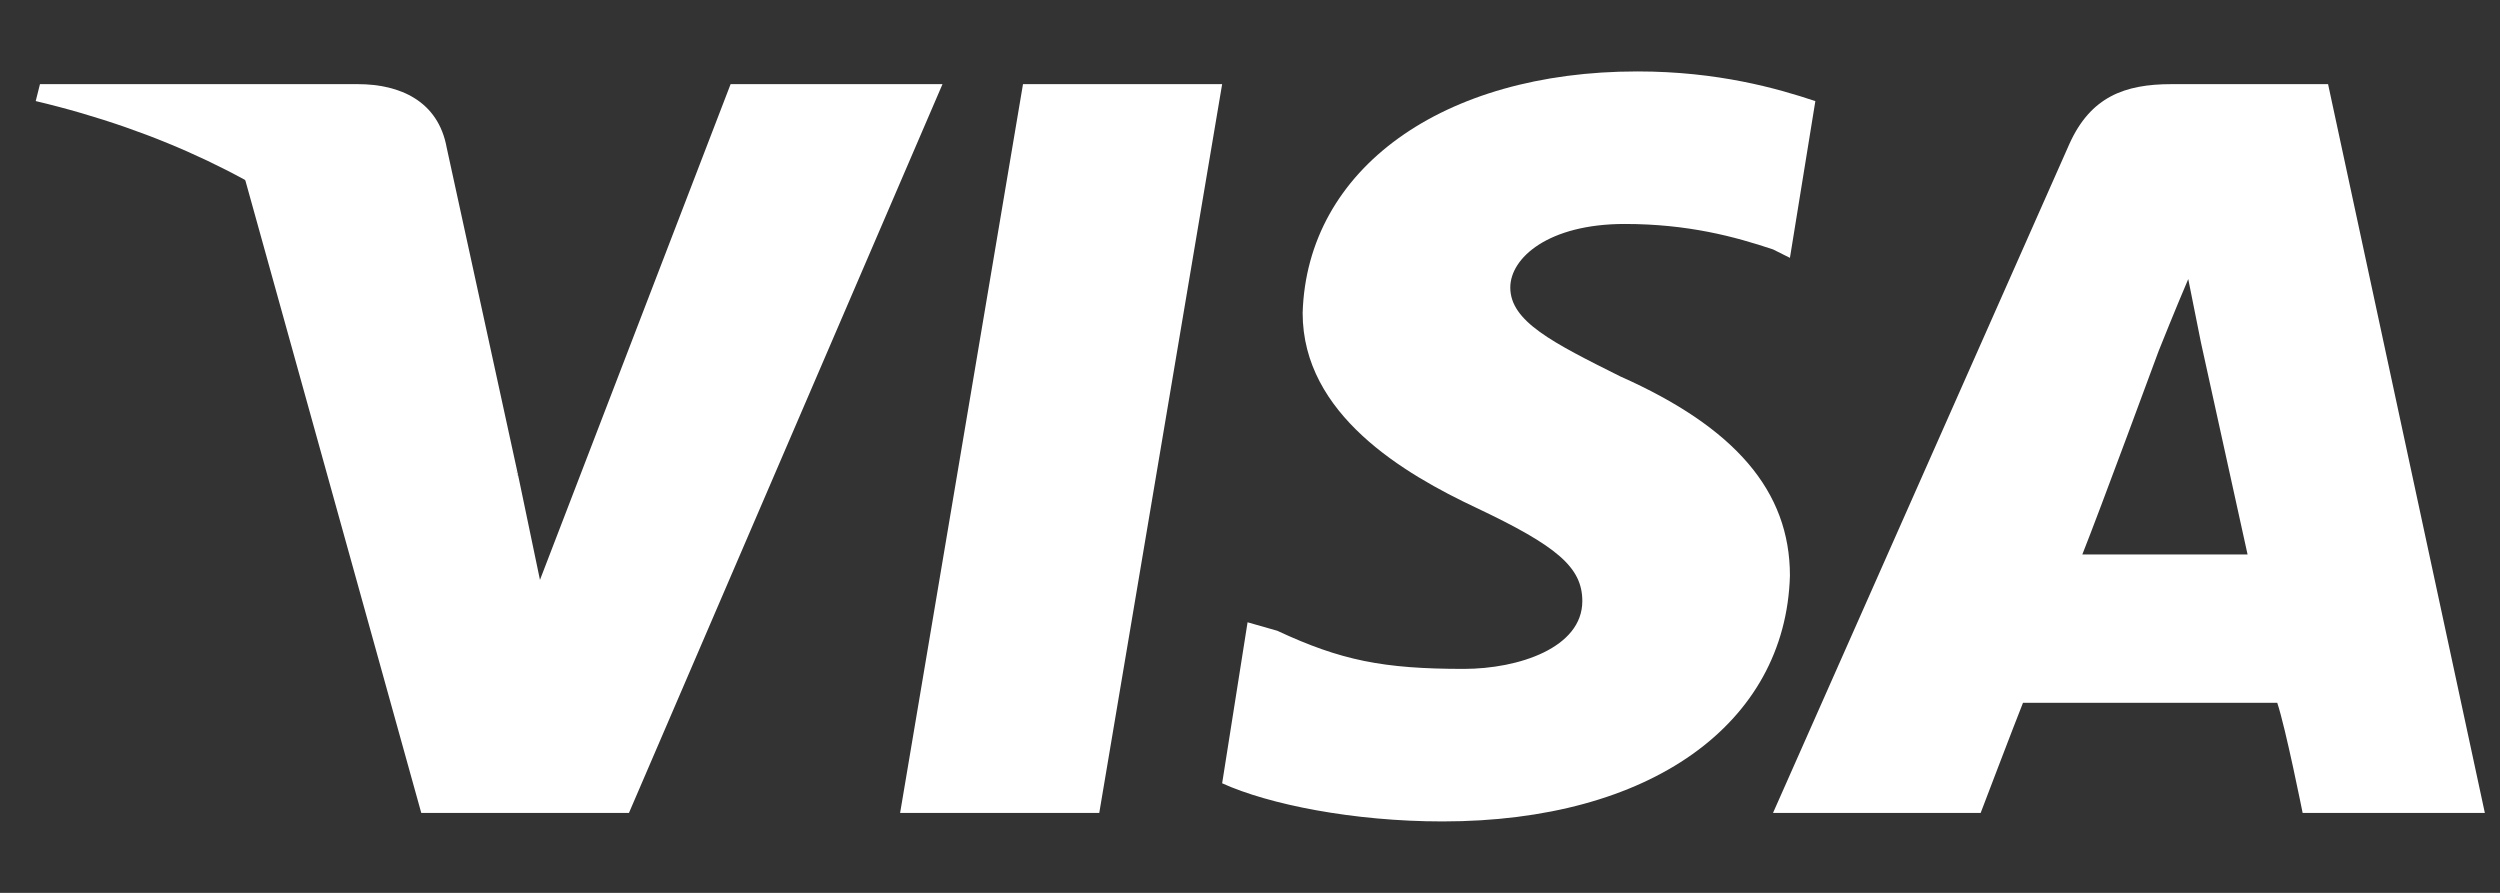
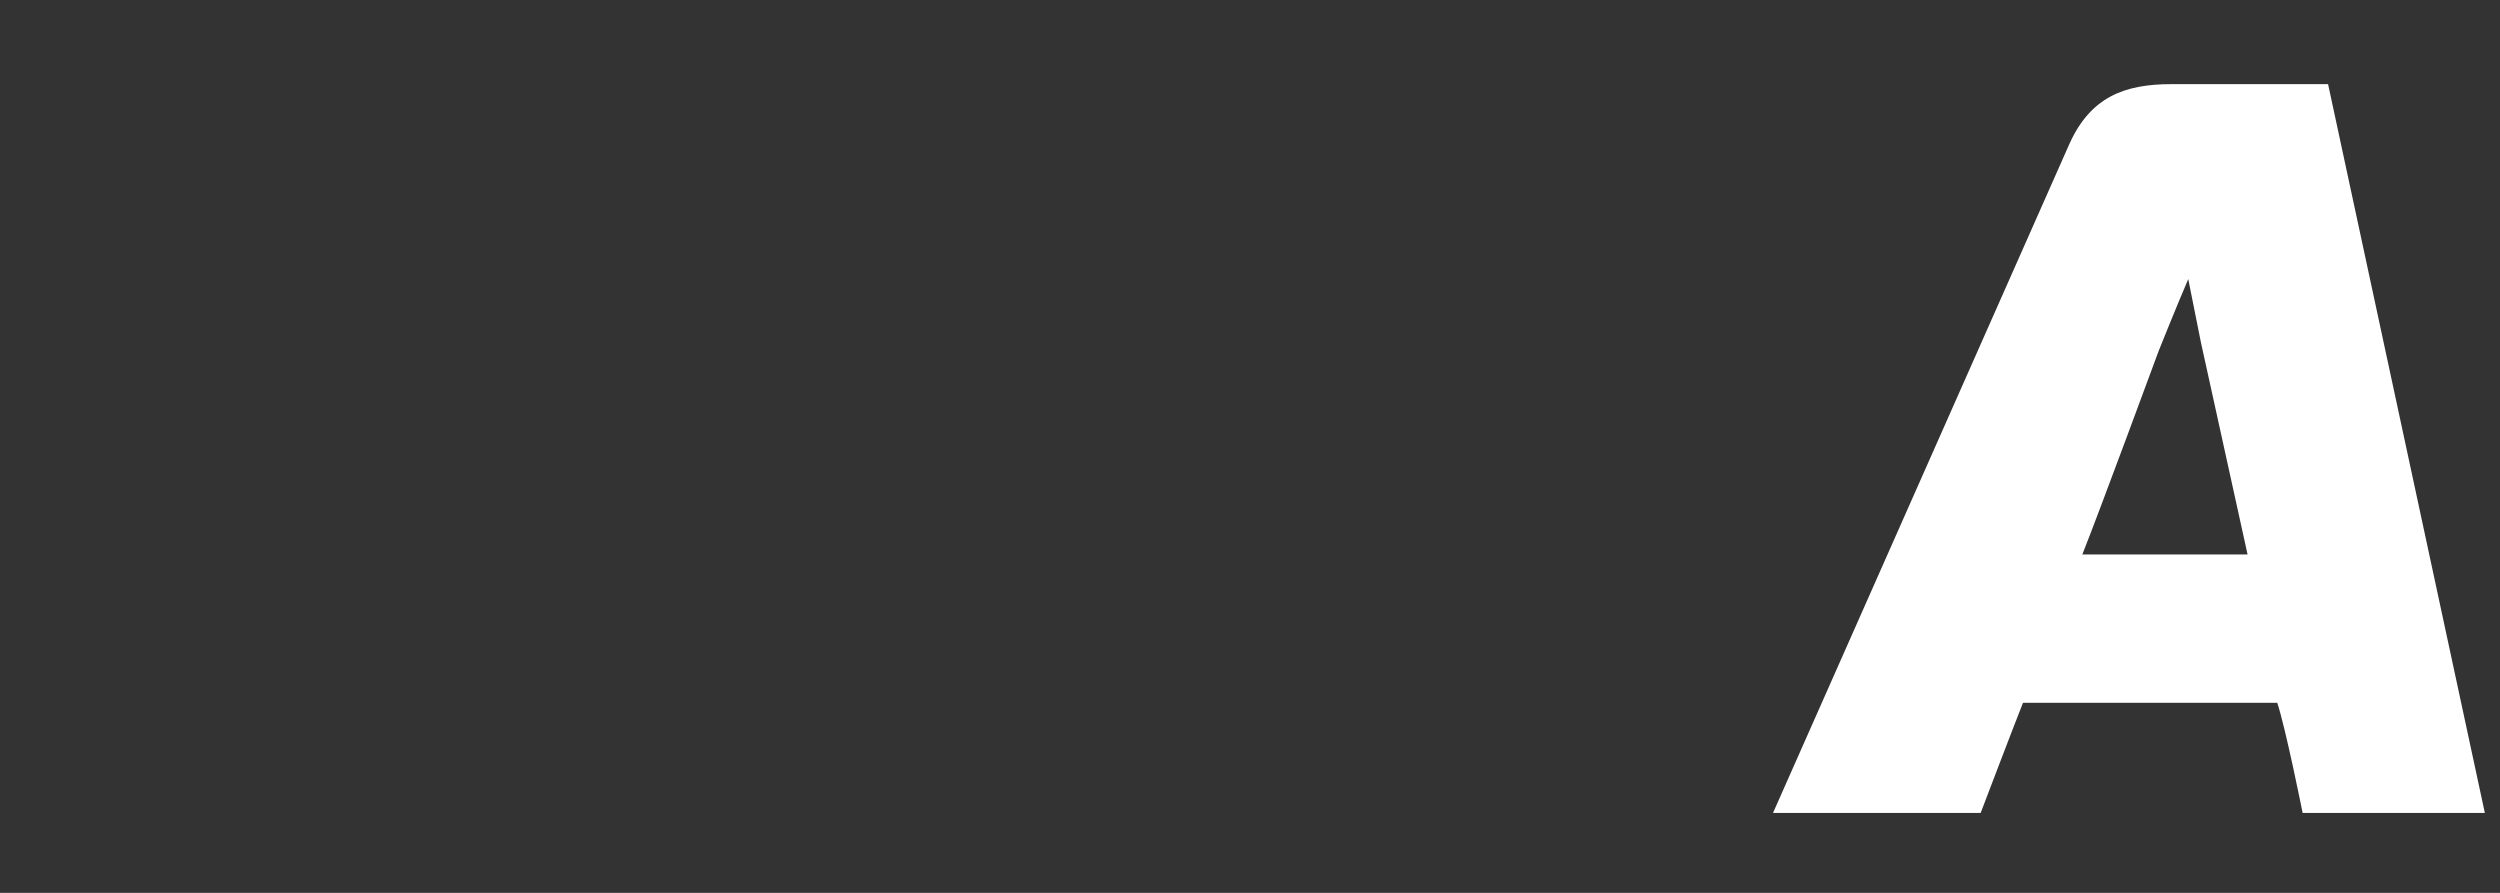
<svg xmlns="http://www.w3.org/2000/svg" width="70" height="25" viewBox="0 0 70 25" fill="none">
  <rect x="0" y="0" width="70" height="25" fill="#333333" stroke="none" />
-   <path fill-rule="evenodd" clip-rule="evenodd" d="M25.203 22.763L28.644 2.356H34.22L30.779 22.763H25.203Z" fill="white" />
-   <path fill-rule="evenodd" clip-rule="evenodd" d="M50.83 2.831C49.763 2.475 48.102 2 45.847 2C40.39 2 36.593 4.729 36.474 8.763C36.474 11.61 39.322 13.271 41.339 14.22C43.593 15.288 44.305 15.881 44.305 16.831C44.305 18.136 42.525 18.729 40.983 18.729C38.729 18.729 37.542 18.491 35.763 17.661L34.932 17.424L34.22 21.932C35.525 22.525 37.898 23 40.39 23C46.203 23 50 20.271 50.118 16.119C50.118 13.746 48.576 11.966 45.373 10.542C43.474 9.593 42.288 9 42.288 8.051C42.288 7.22 43.356 6.271 45.491 6.271C47.271 6.271 48.576 6.627 49.644 6.983L50.118 7.22L50.83 2.831Z" fill="white" />
  <path fill-rule="evenodd" clip-rule="evenodd" d="M65.186 2.356H60.797C59.491 2.356 58.542 2.712 57.949 4.017L49.644 22.763H55.458C55.458 22.763 56.407 20.271 56.644 19.678C57.356 19.678 62.932 19.678 63.763 19.678C64 20.39 64.474 22.763 64.474 22.763H69.576L65.186 2.356ZM58.305 15.525C58.779 14.339 60.441 9.831 60.441 9.831C60.441 9.831 60.915 8.644 61.271 7.814L61.627 9.593C61.627 9.593 62.695 14.458 62.932 15.525H58.305Z" fill="white" />
-   <path fill-rule="evenodd" clip-rule="evenodd" d="M20.457 2.356L15.119 16.237L14.525 13.39C13.457 10.186 10.373 6.627 6.813 4.847L11.796 22.763H17.61L26.39 2.356H20.457Z" fill="white" />
-   <path fill-rule="evenodd" clip-rule="evenodd" d="M10.017 2.356H1.119L1 2.83C8 4.492 12.627 8.525 14.525 13.39L12.508 4.136C12.271 2.83 11.203 2.356 10.017 2.356Z" fill="white" />
</svg>